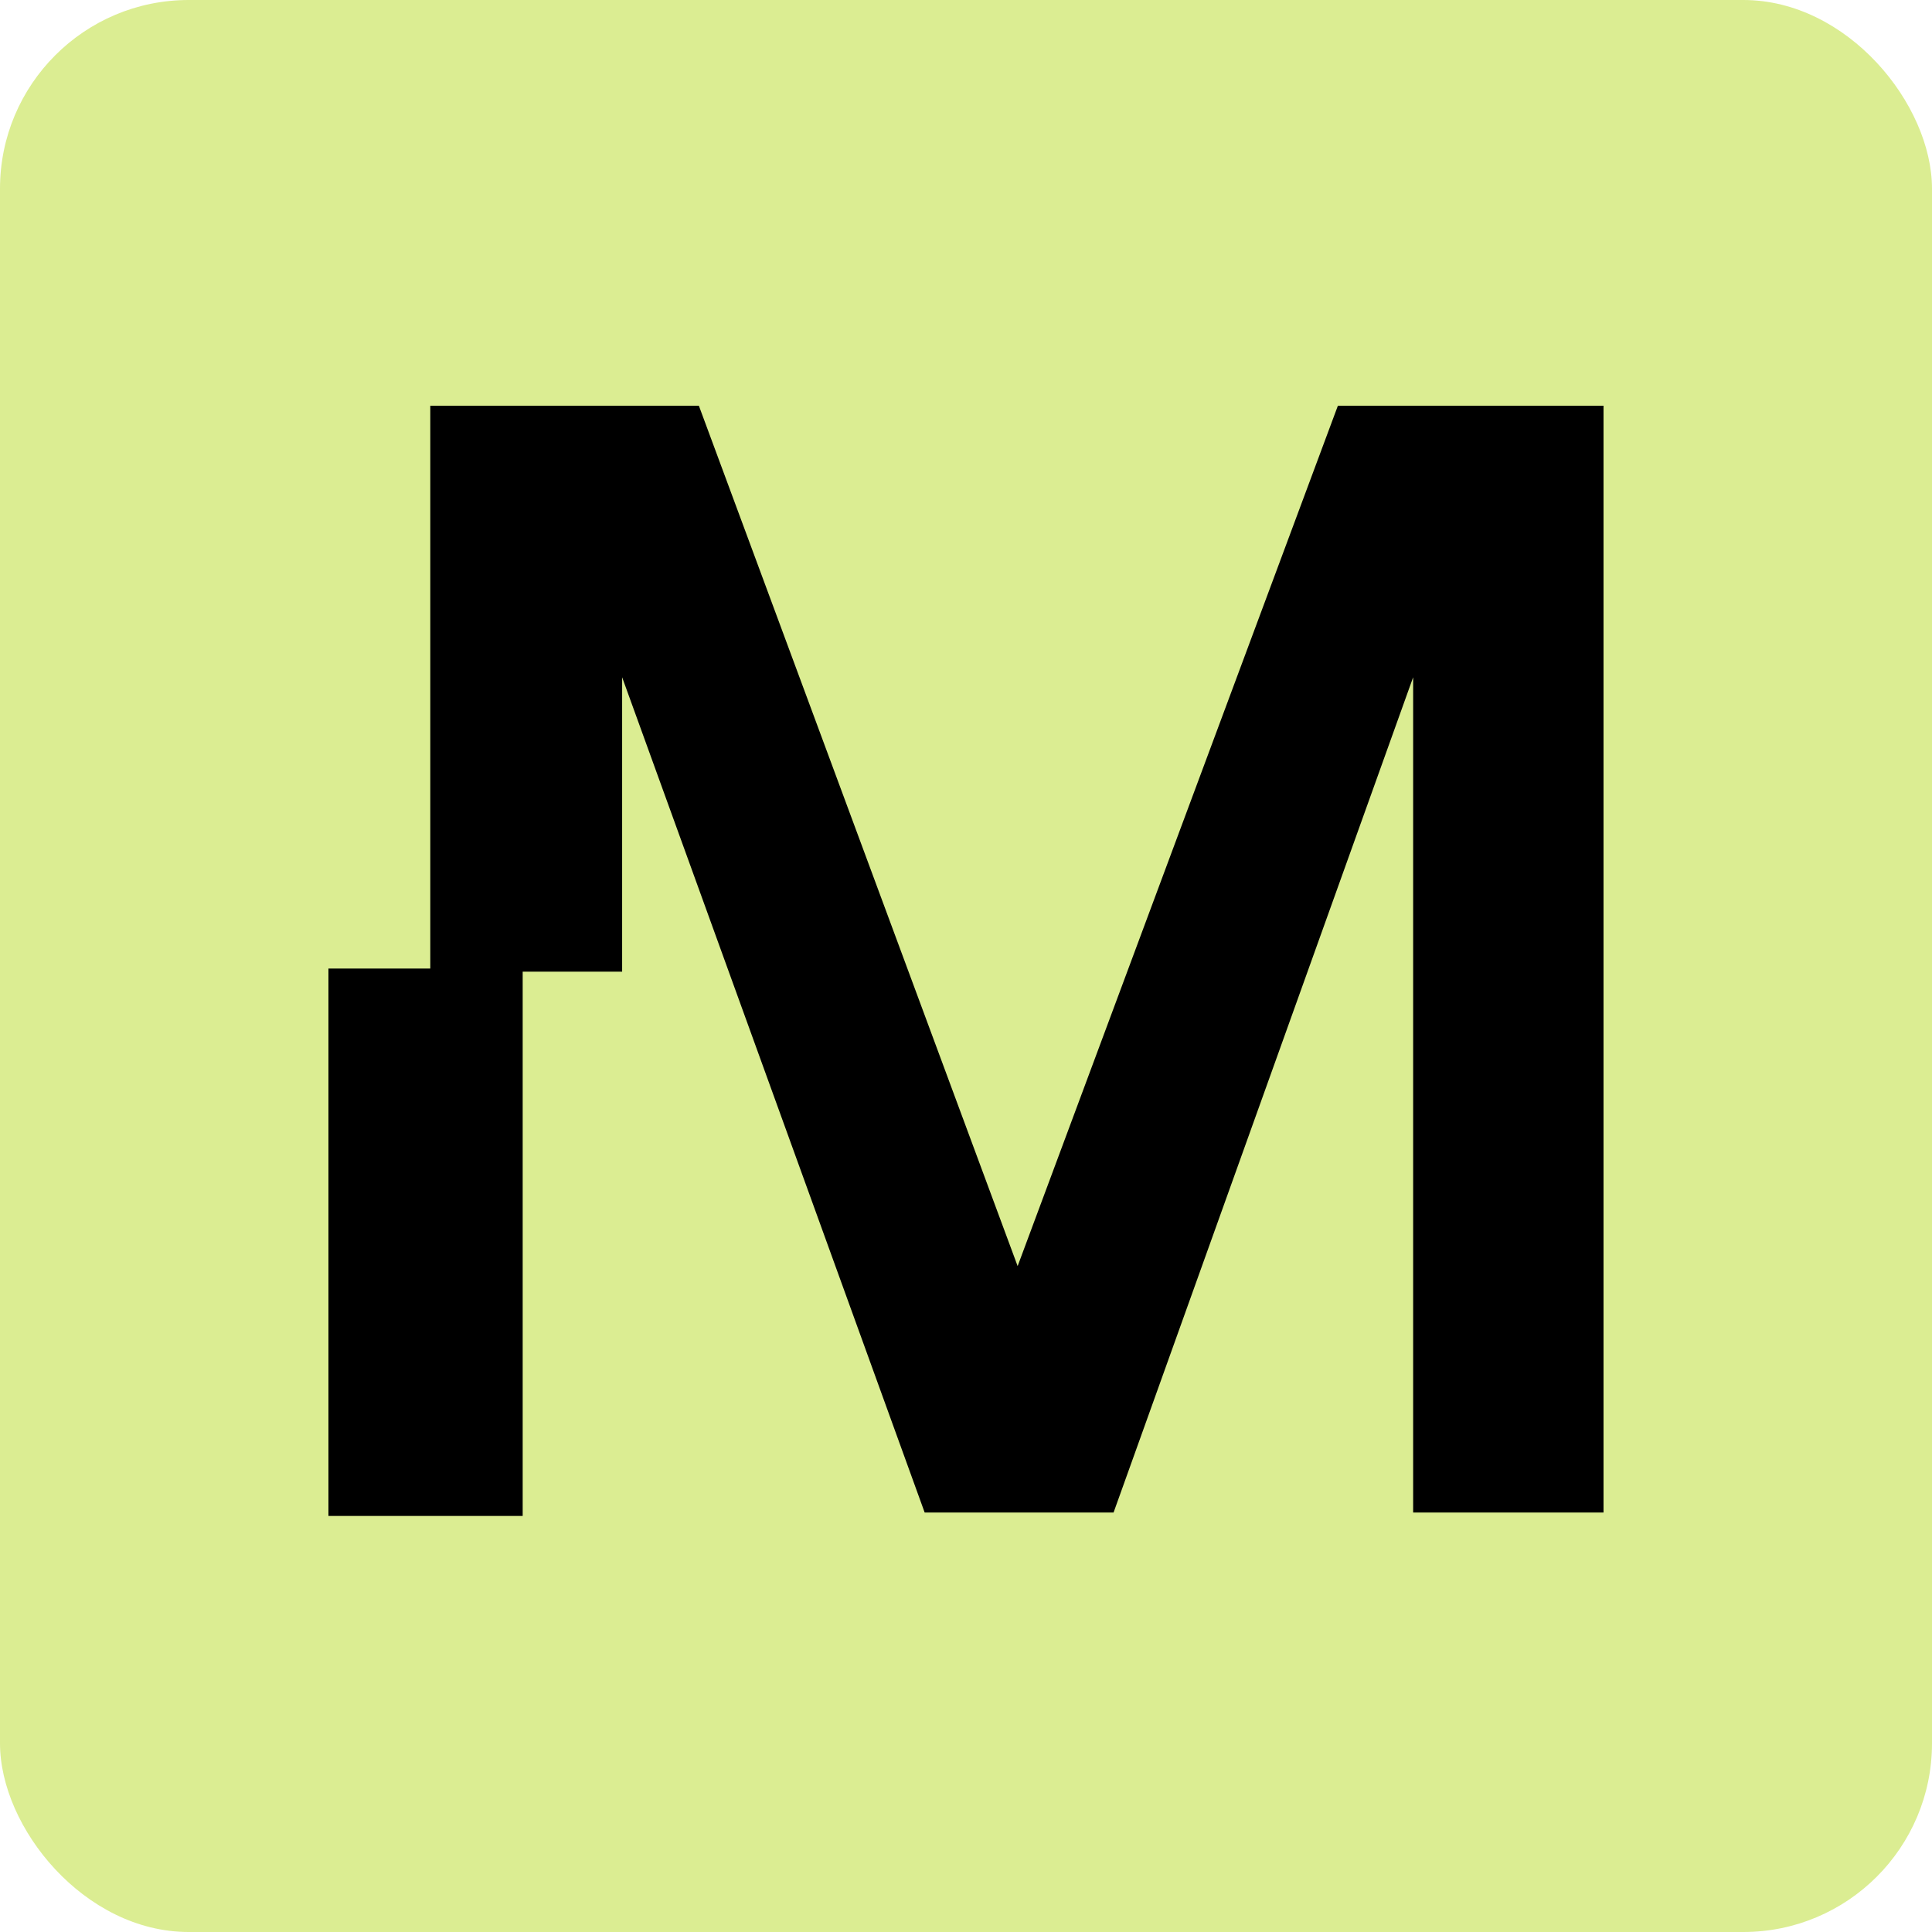
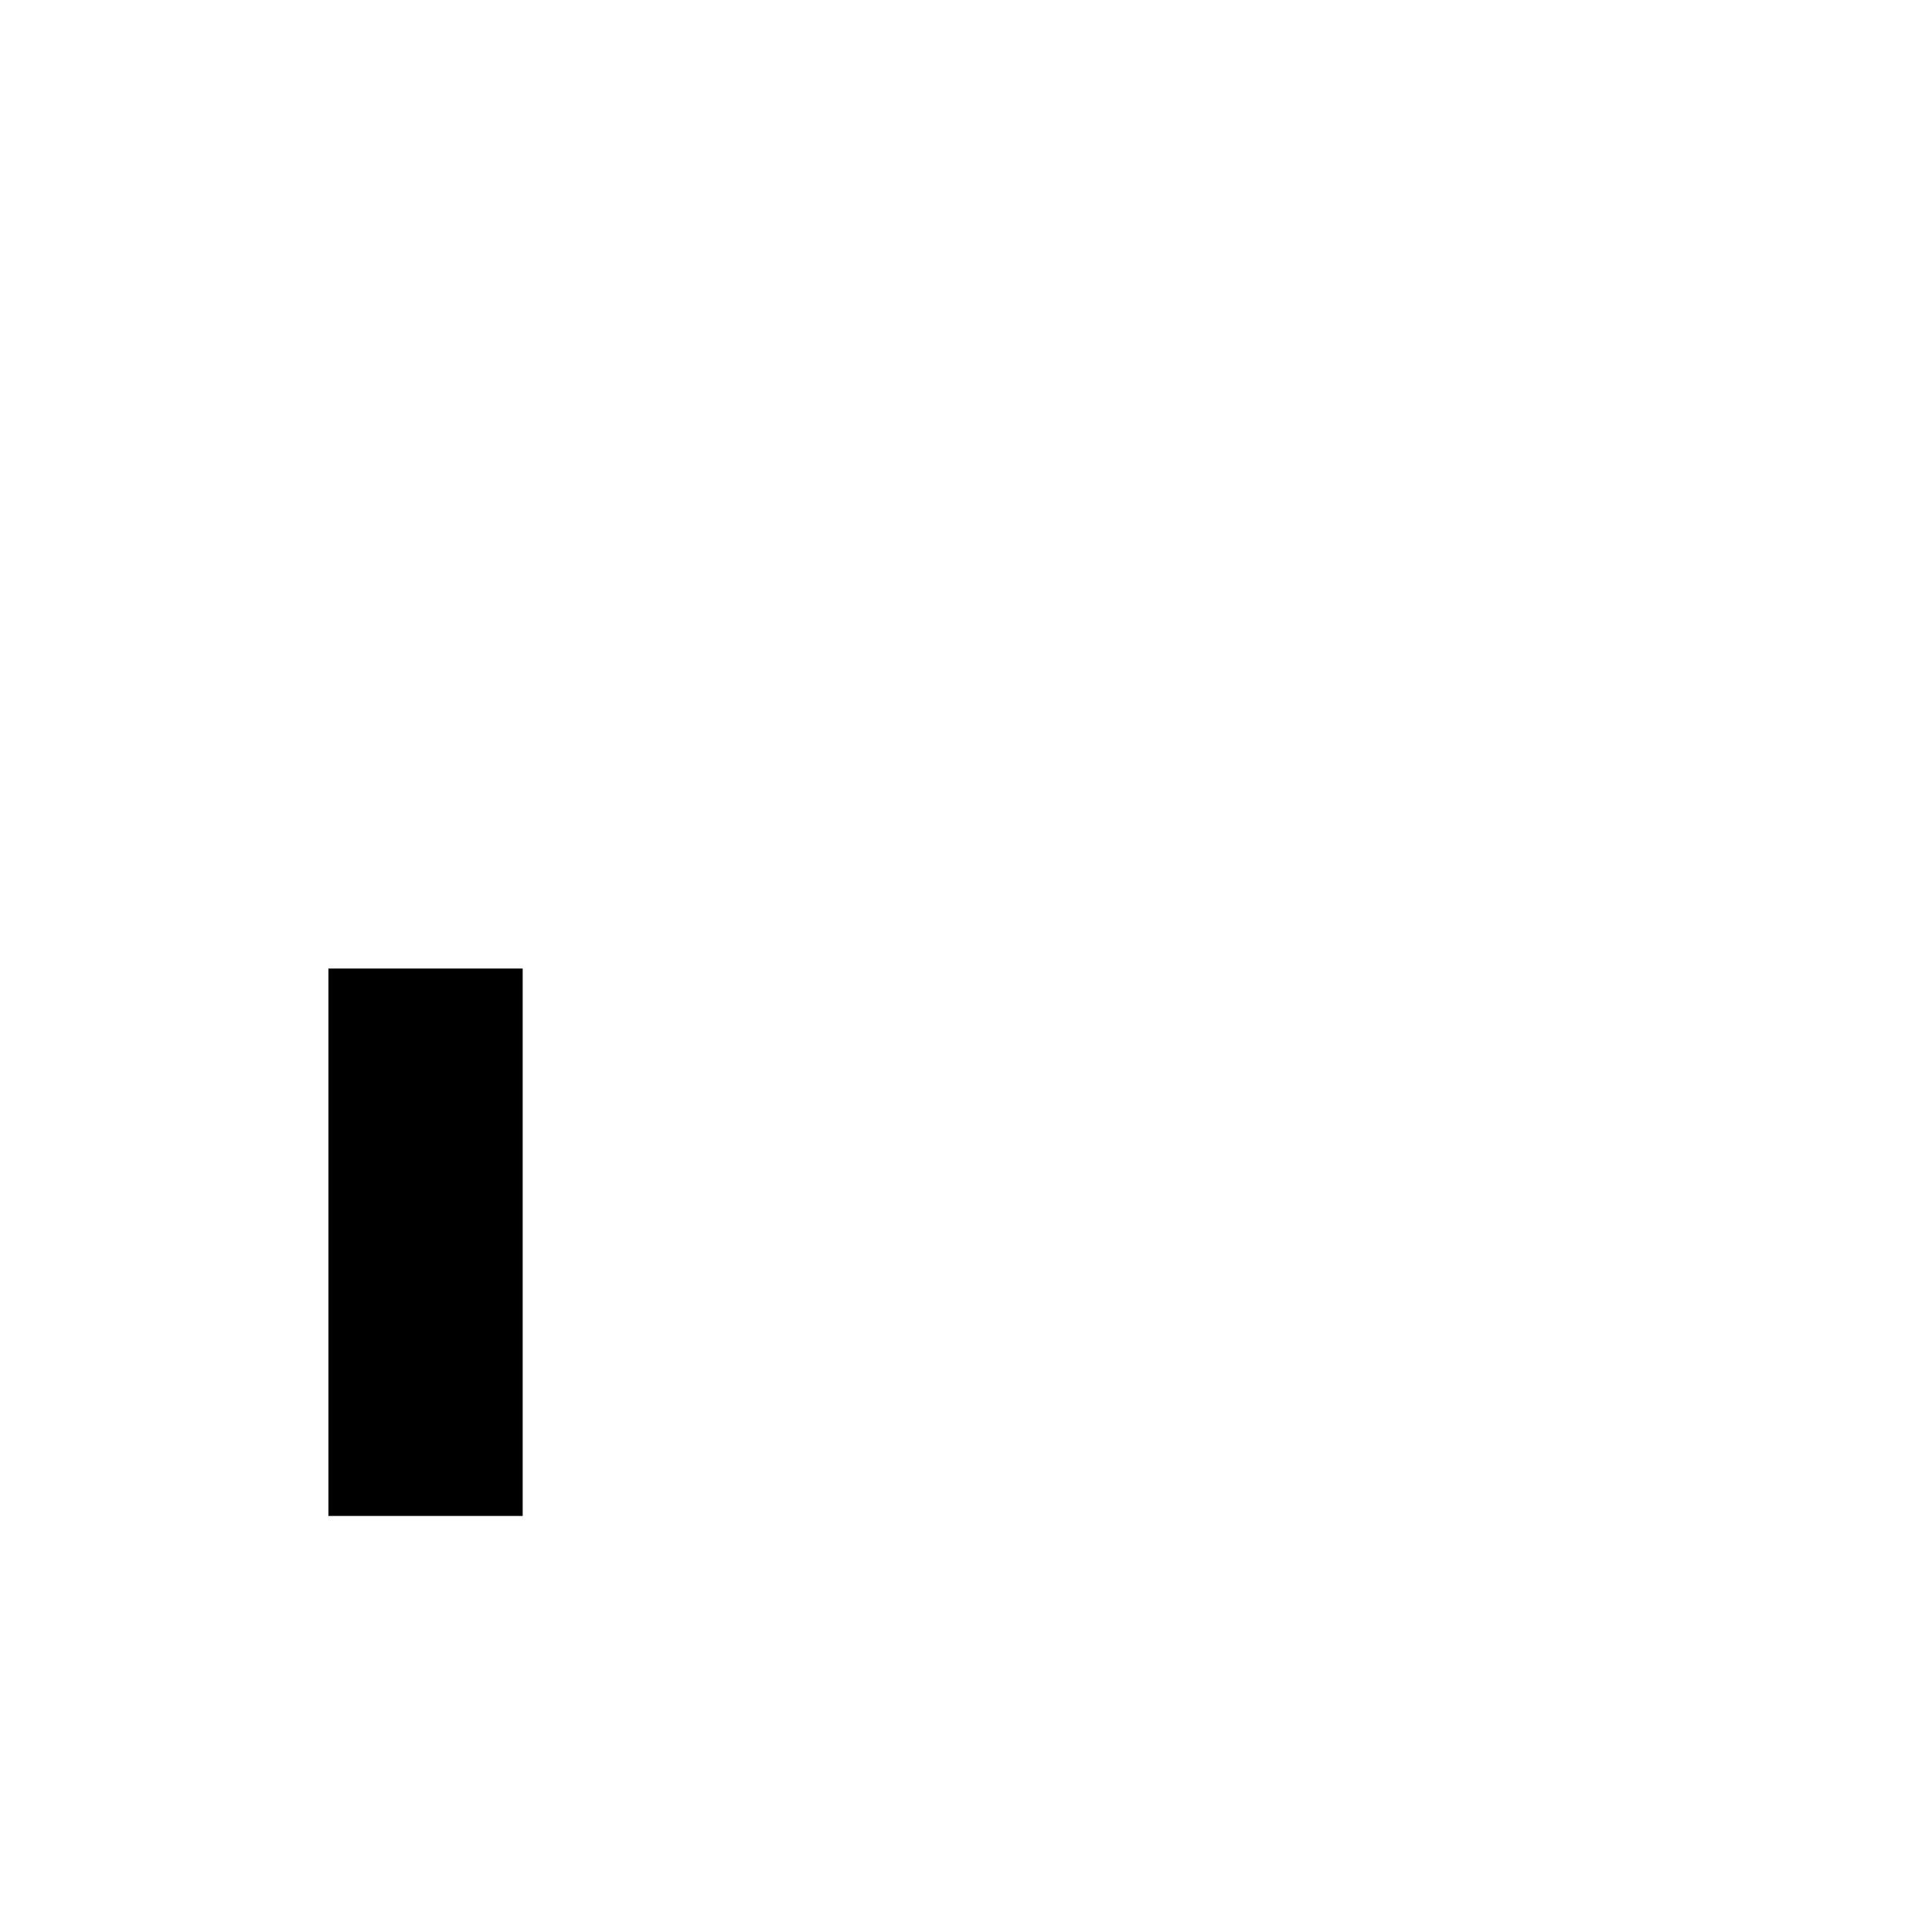
<svg xmlns="http://www.w3.org/2000/svg" width="512" height="512" viewBox="0 0 512 512" fill="none">
-   <rect width="512" height="512" rx="50" fill="#DBED92" />
  <mask id="mask0_3140_449" style="mask-type:alpha" maskUnits="userSpaceOnUse" x="0" y="0" width="512" height="512">
    <rect width="512" height="512" rx="6" fill="#DBED92" />
  </mask>
  <g mask="url(#mask0_3140_449)">
-     <path d="M354.553 107.52H424.949L424.949 400.839H374.498L374.498 179.481L295.106 400.839H245.047L164.873 179.481L164.872 257.498H114.03L114.031 107.52H185.209L269.685 335.527L354.553 107.52Z" fill="black" />
    <path d="M87.04 256.675H138.515V401.741H87.04V256.675Z" fill="black" />
  </g>
</svg>